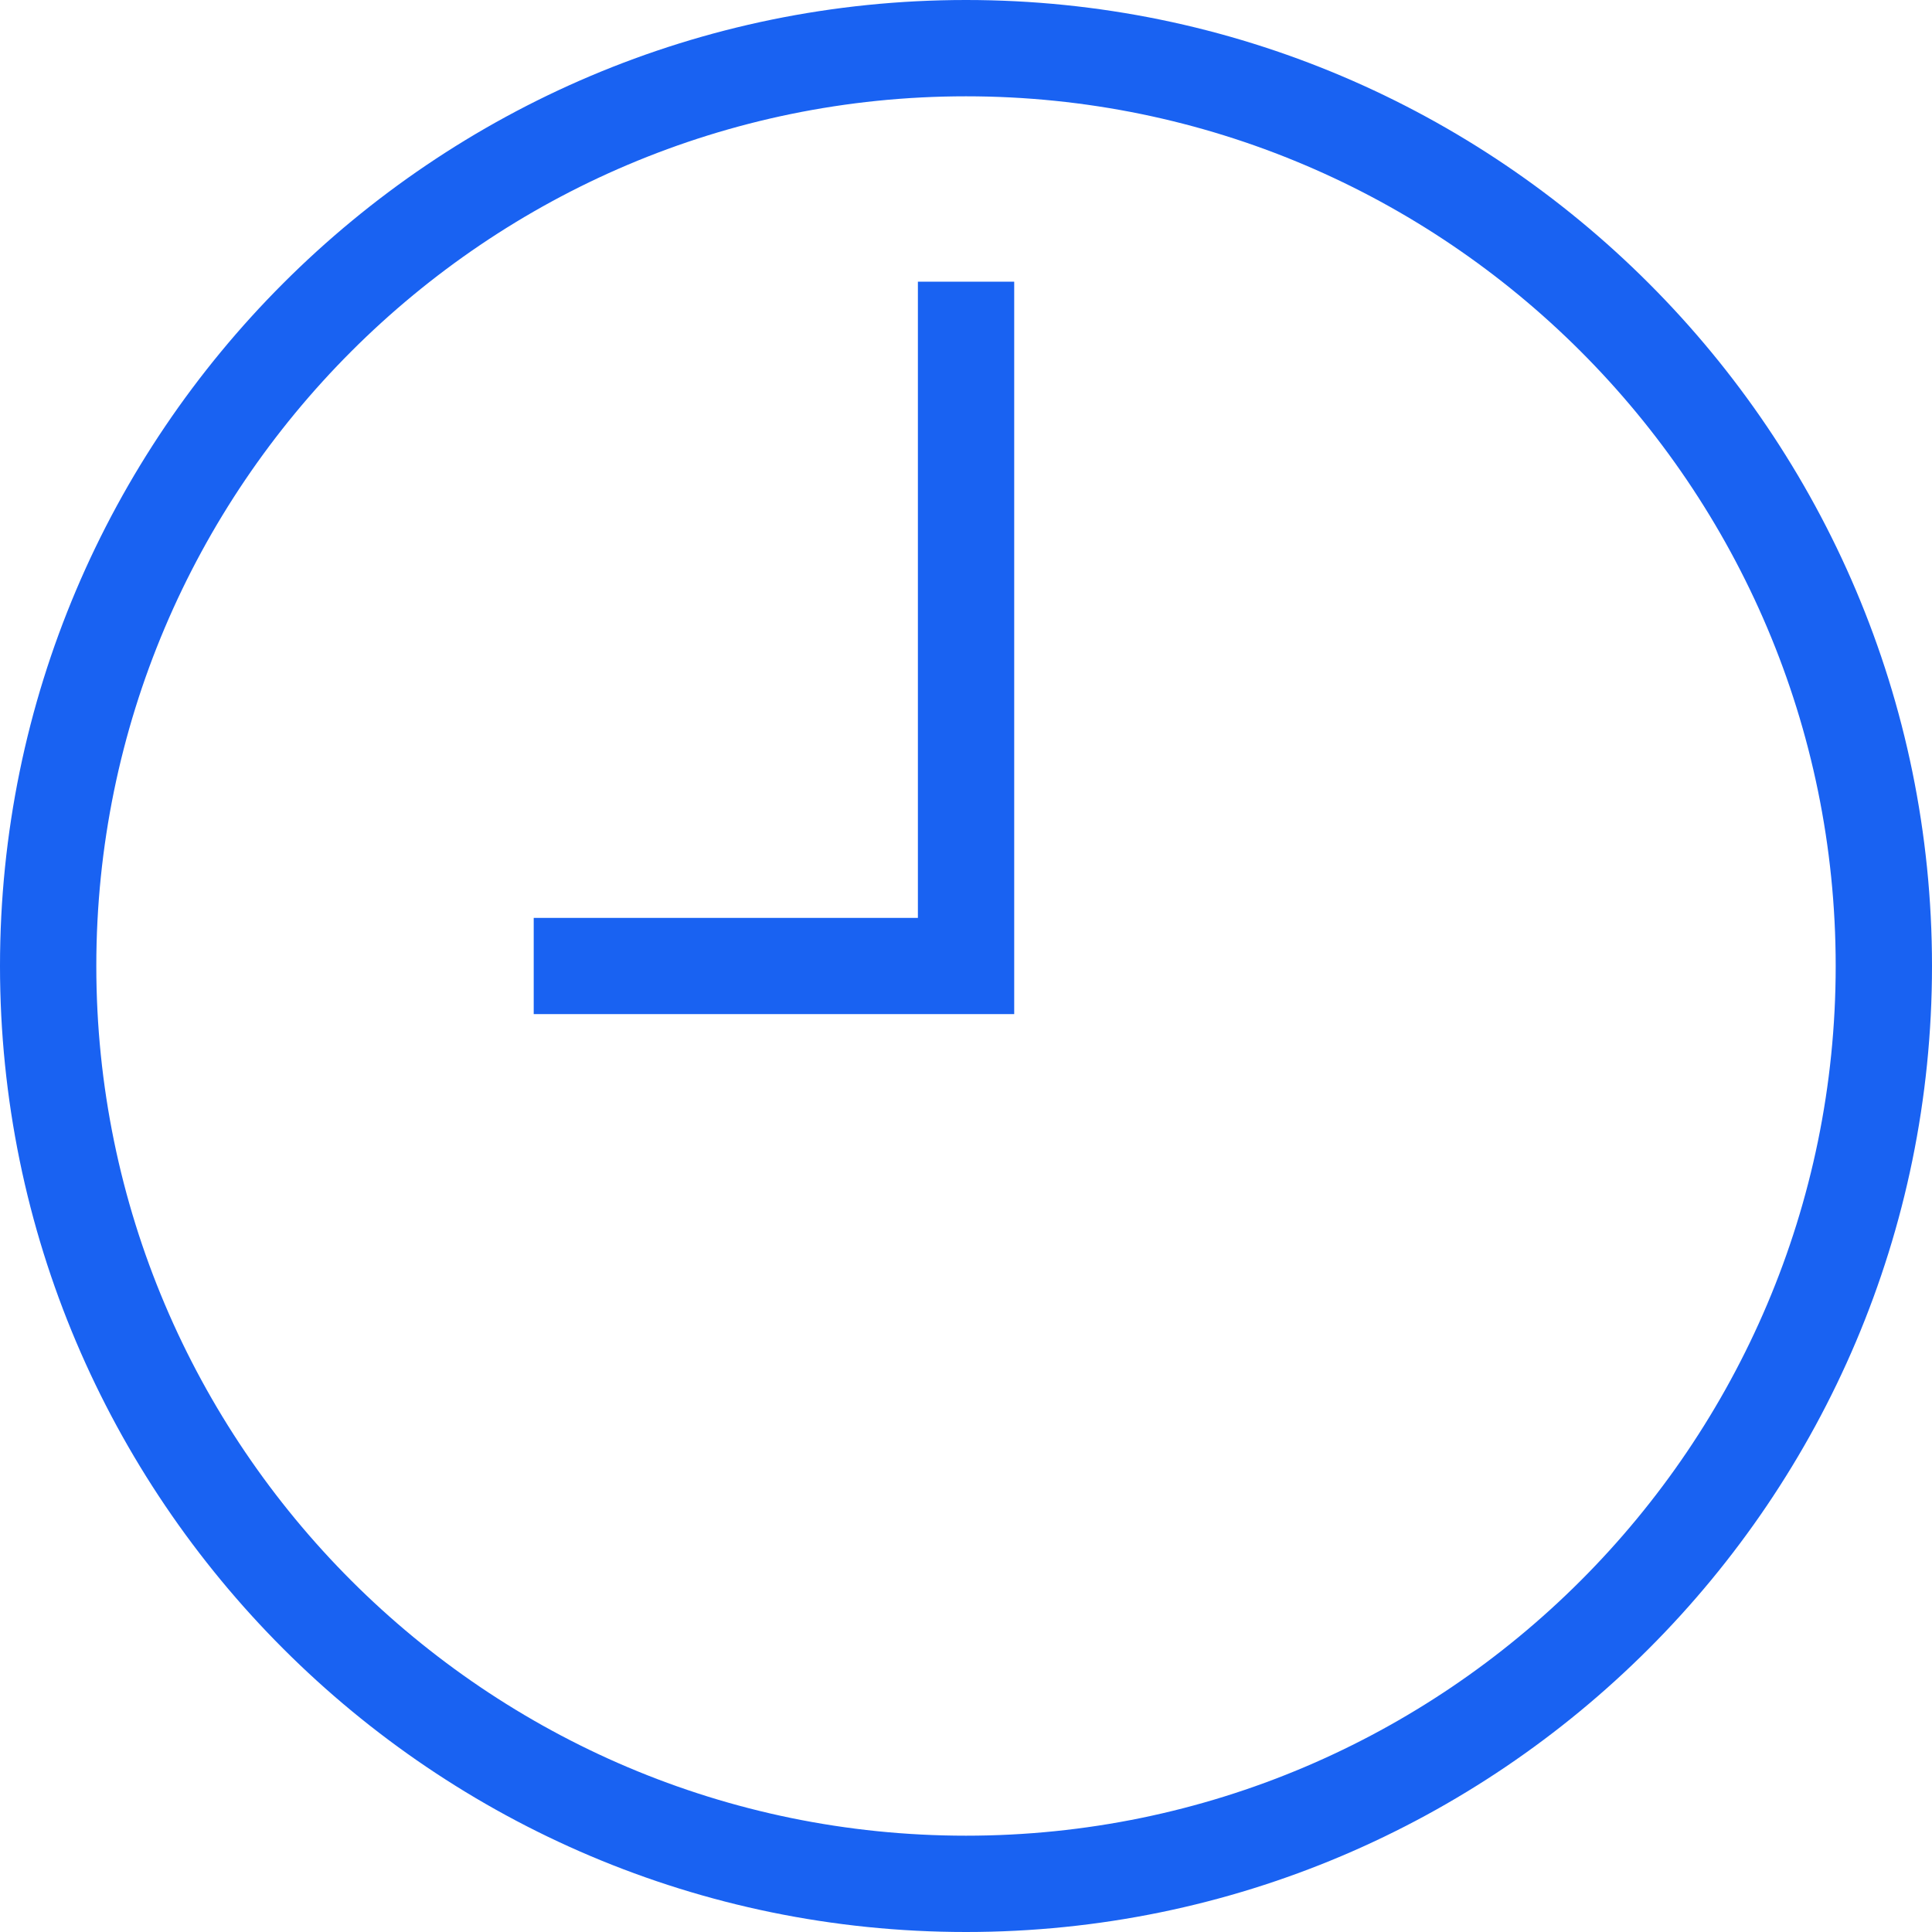
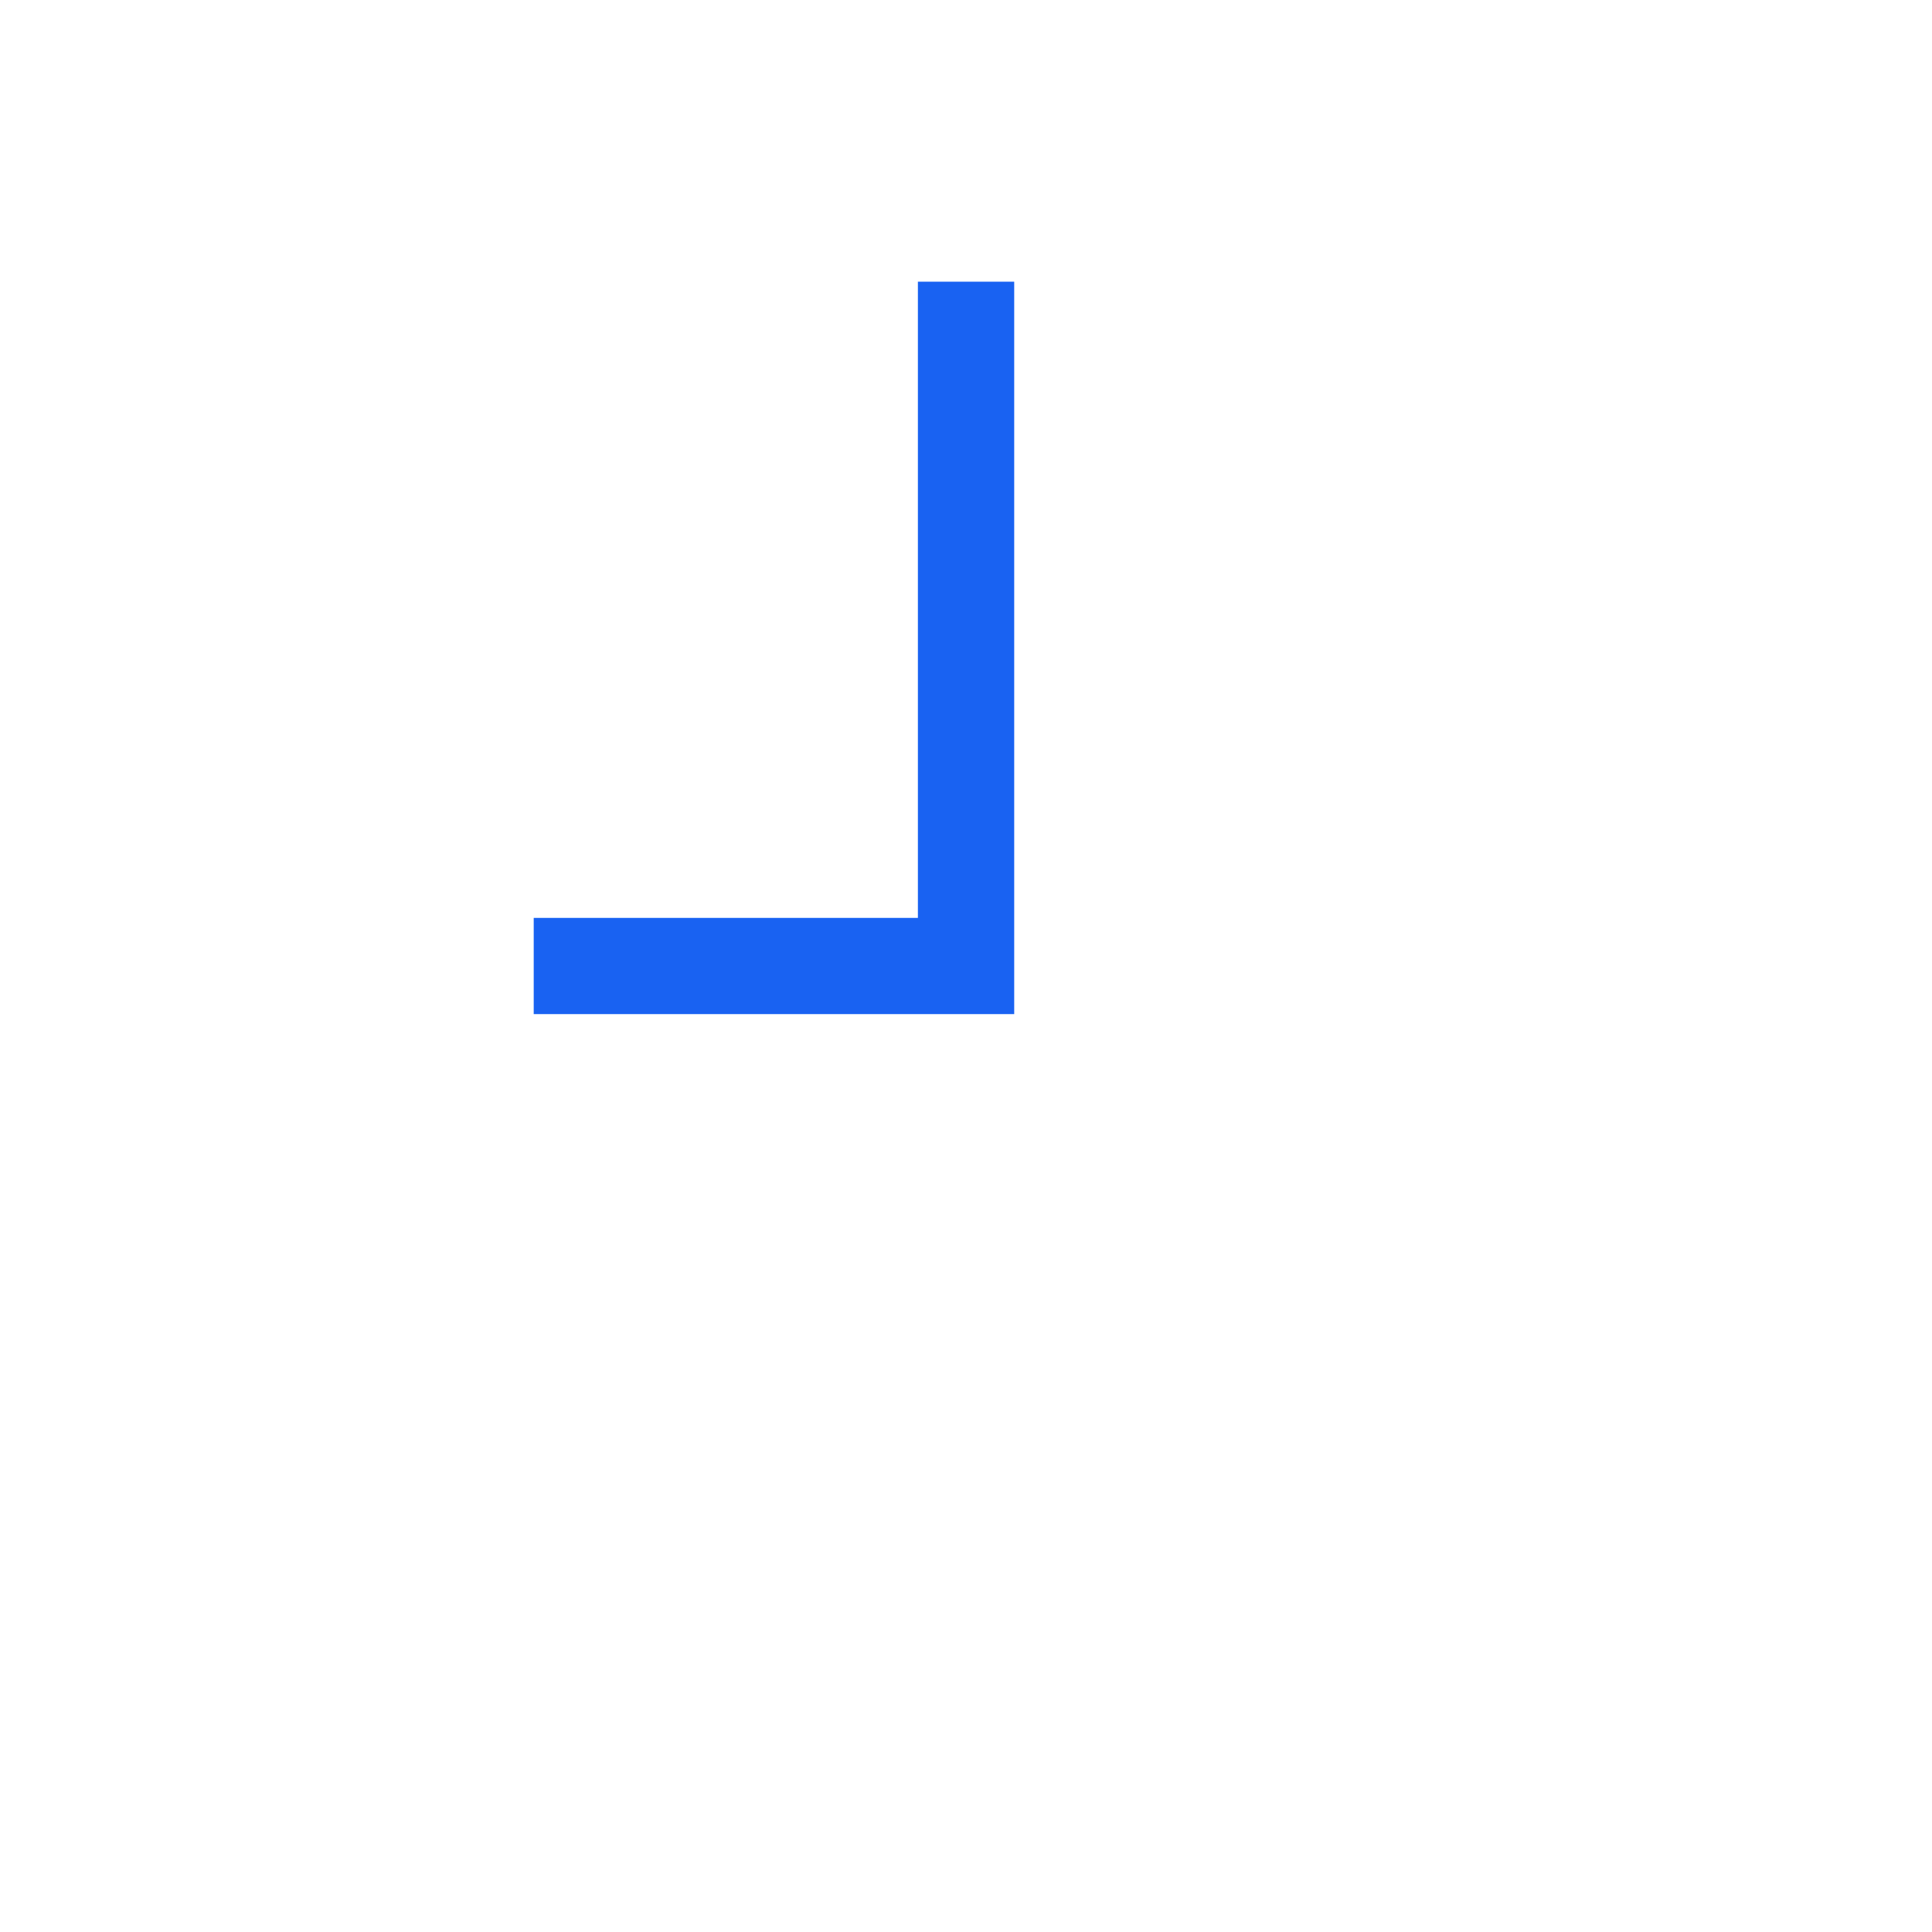
<svg xmlns="http://www.w3.org/2000/svg" width="20" height="20" viewBox="0 0 20 20" fill="none">
-   <path d="M10 0C4.486 0 0 4.486 0 10C0 15.514 4.486 20 10 20C15.514 20 20 15.514 20 10C20 4.486 15.514 0 10 0ZM10 19.003C5.036 19.003 0.997 14.964 0.997 10C0.997 5.036 5.036 0.997 10 0.997C14.964 0.997 19.003 5.036 19.003 10C19.003 14.964 14.964 19.003 10 19.003Z" fill="#1962f2" />
  <path d="M9.502 9.502H5.525V10.498H10.499V2.916H9.502V9.502Z" fill="#1962f2" />
</svg>